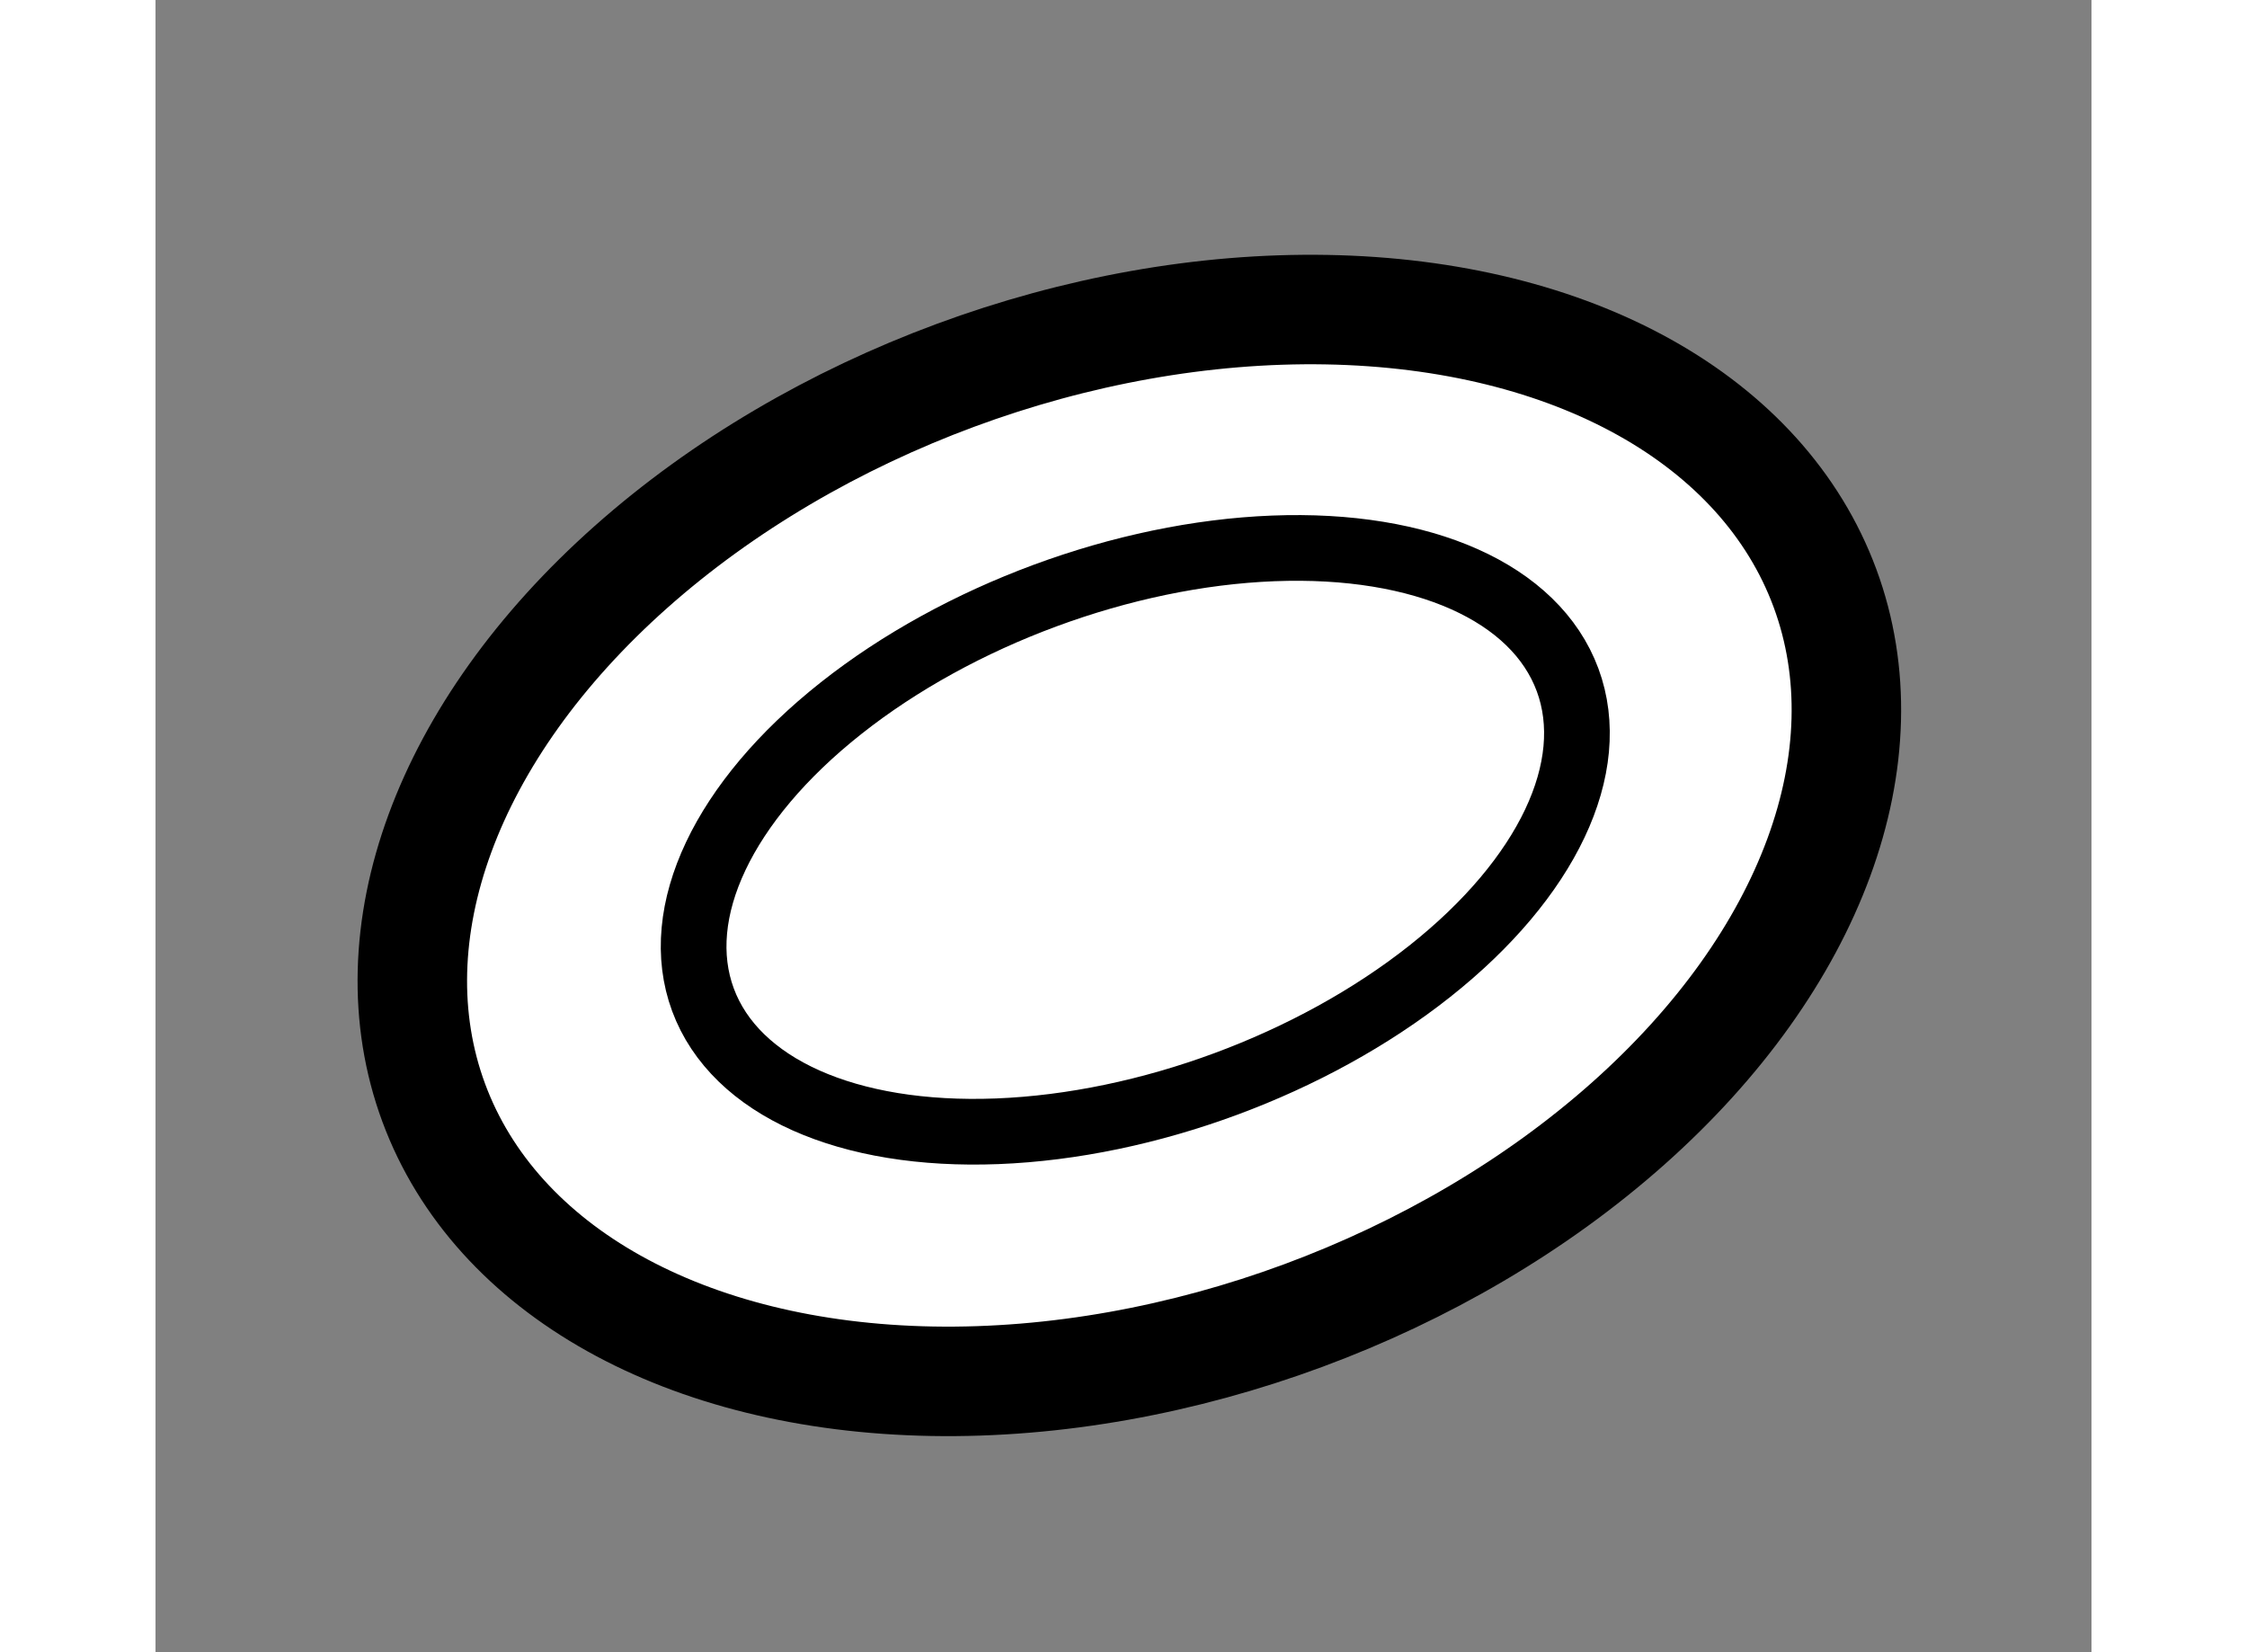
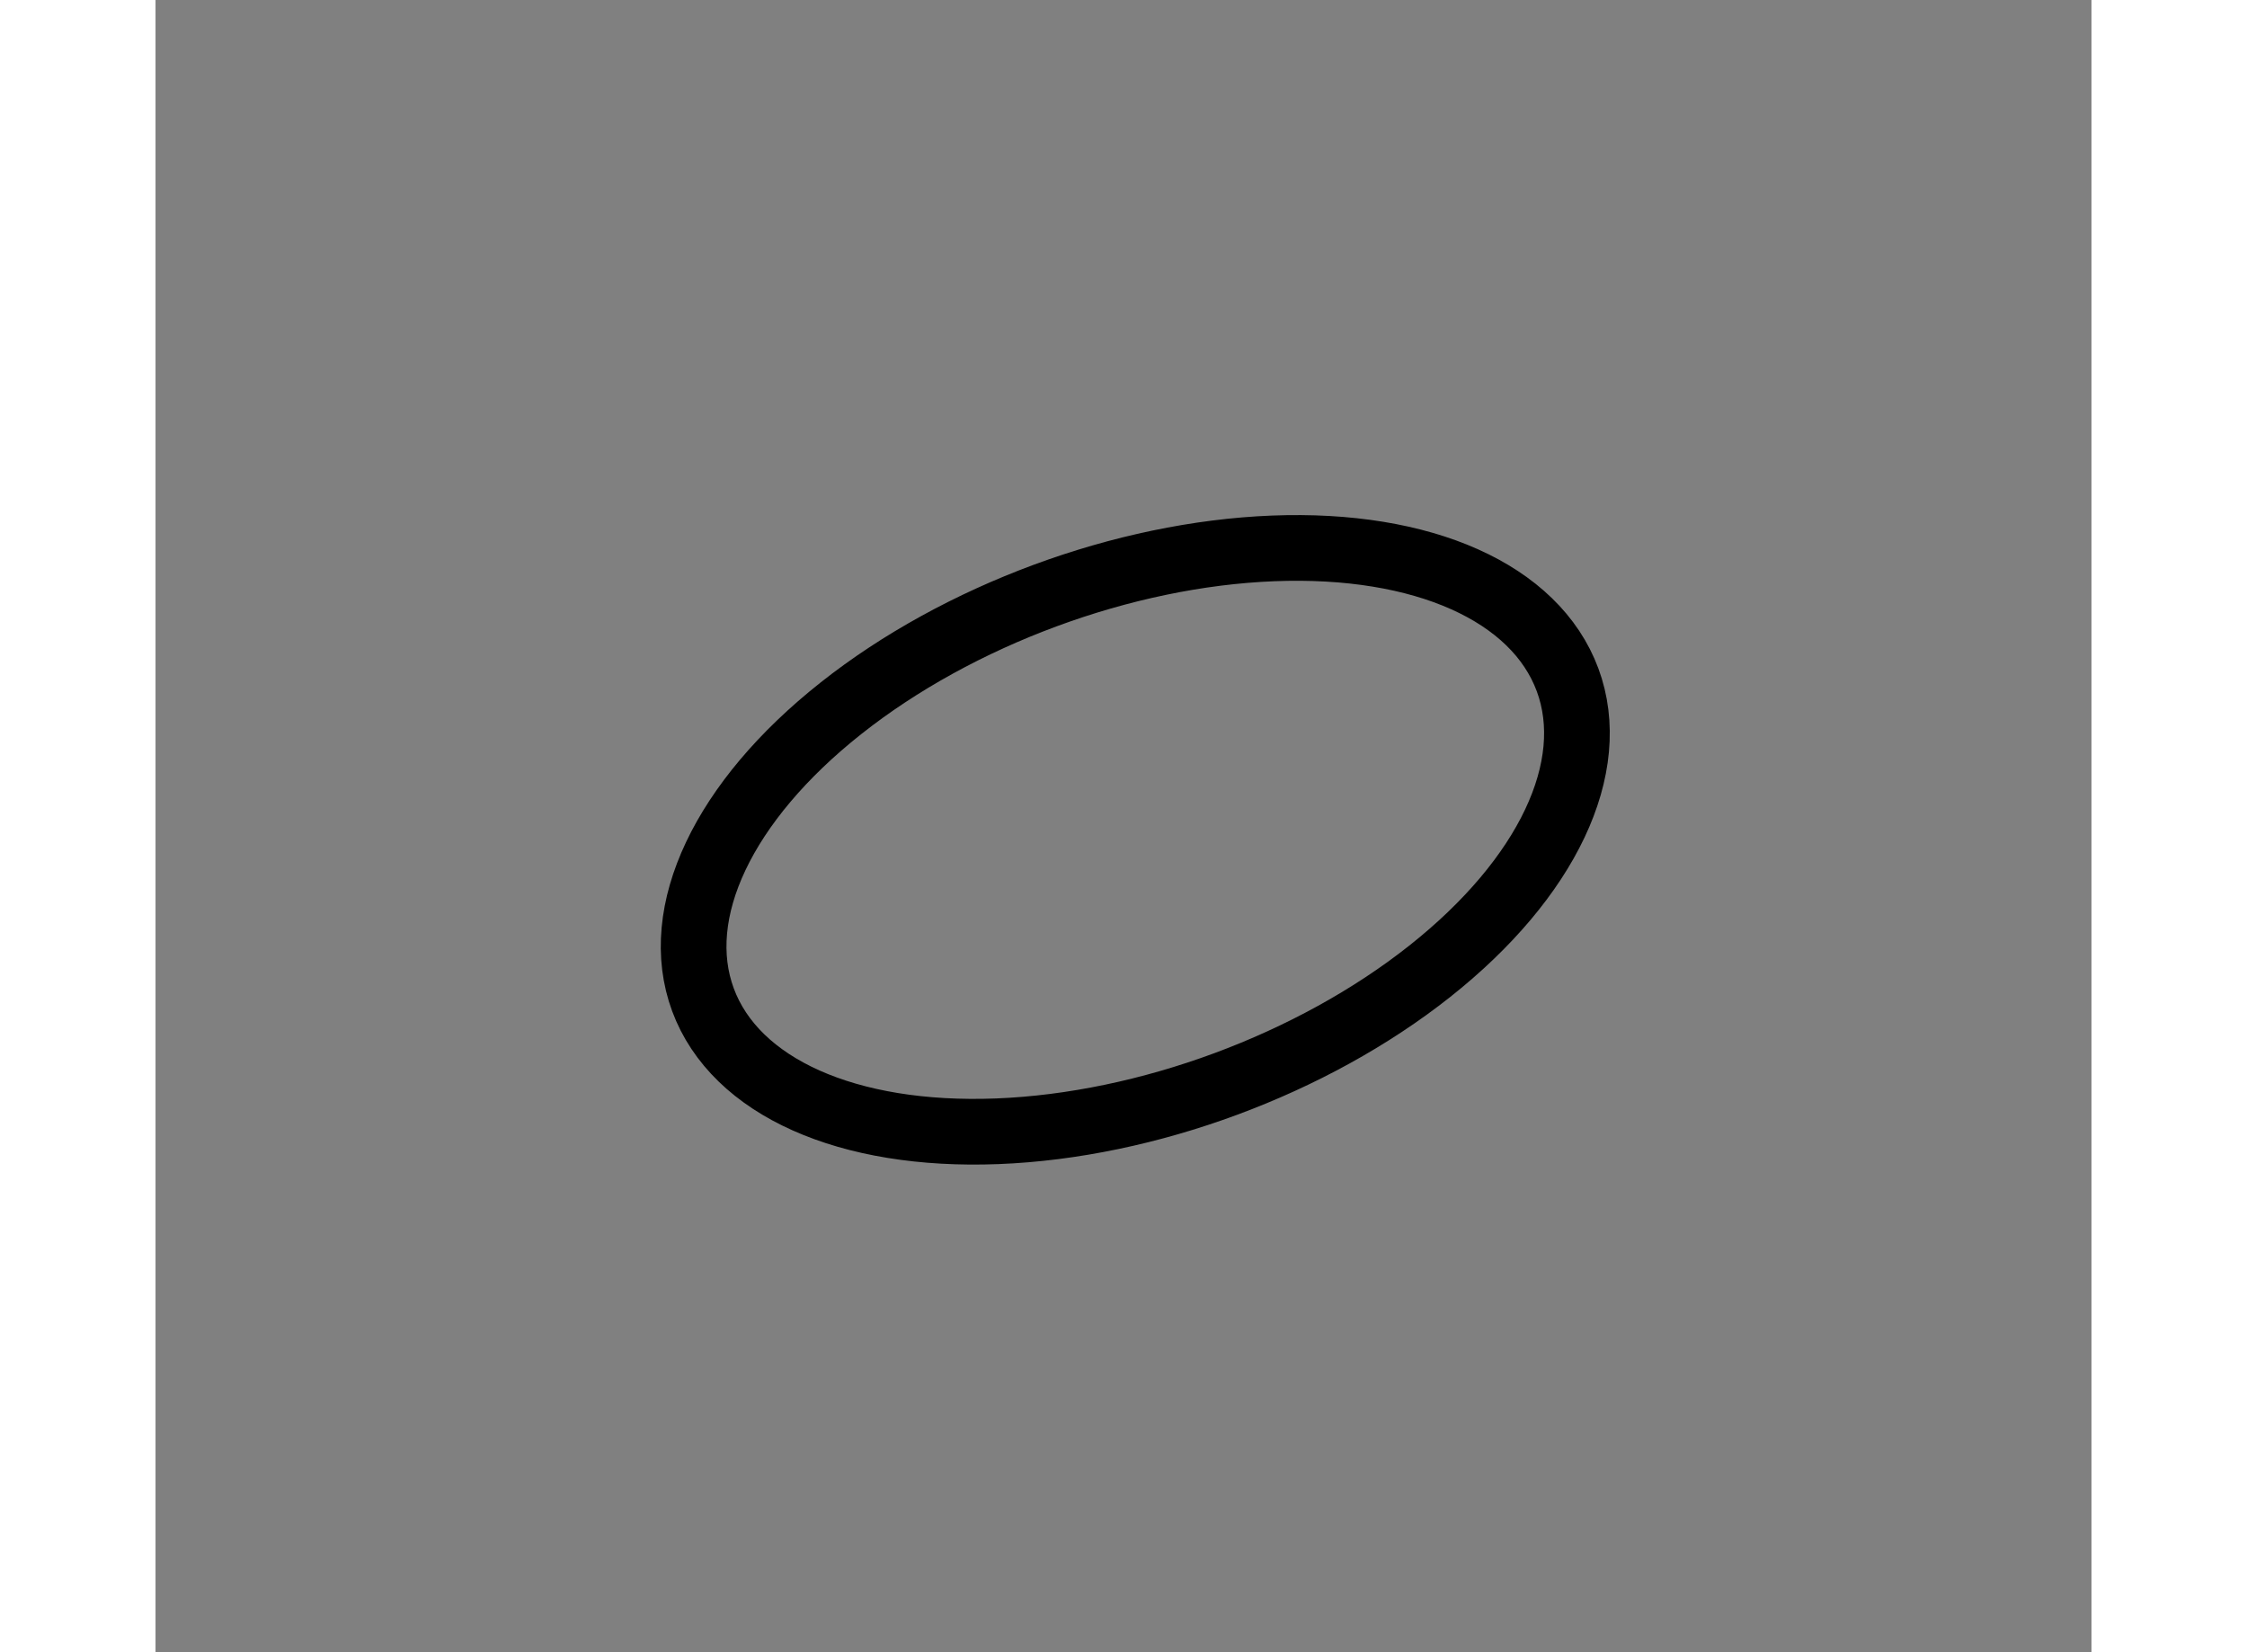
<svg xmlns="http://www.w3.org/2000/svg" version="1.1" x="0px" y="0px" width="244.8px" height="180px" viewBox="28.41 79.787 8.842 7.546" enable-background="new 0 0 244.8 180" xml:space="preserve">
  <rect x="28.41" y="79.787" width="8.842" height="7.546" fill="#808080" stroke="none" />
  <g>
-     <ellipse transform="matrix(0.938 -0.347 0.347 0.938 -26.998 16.63)" fill="#FFFFFF" stroke="#000000" stroke-width="0.5" cx="32.881" cy="83.612" rx="3.387" ry="2.289" />
    <ellipse transform="matrix(0.938 -0.347 0.347 0.938 -26.97 16.604)" fill="none" stroke="#000000" stroke-width="0.3" cx="32.88" cy="83.612" rx="2.105" ry="1.189" />
  </g>
</svg>